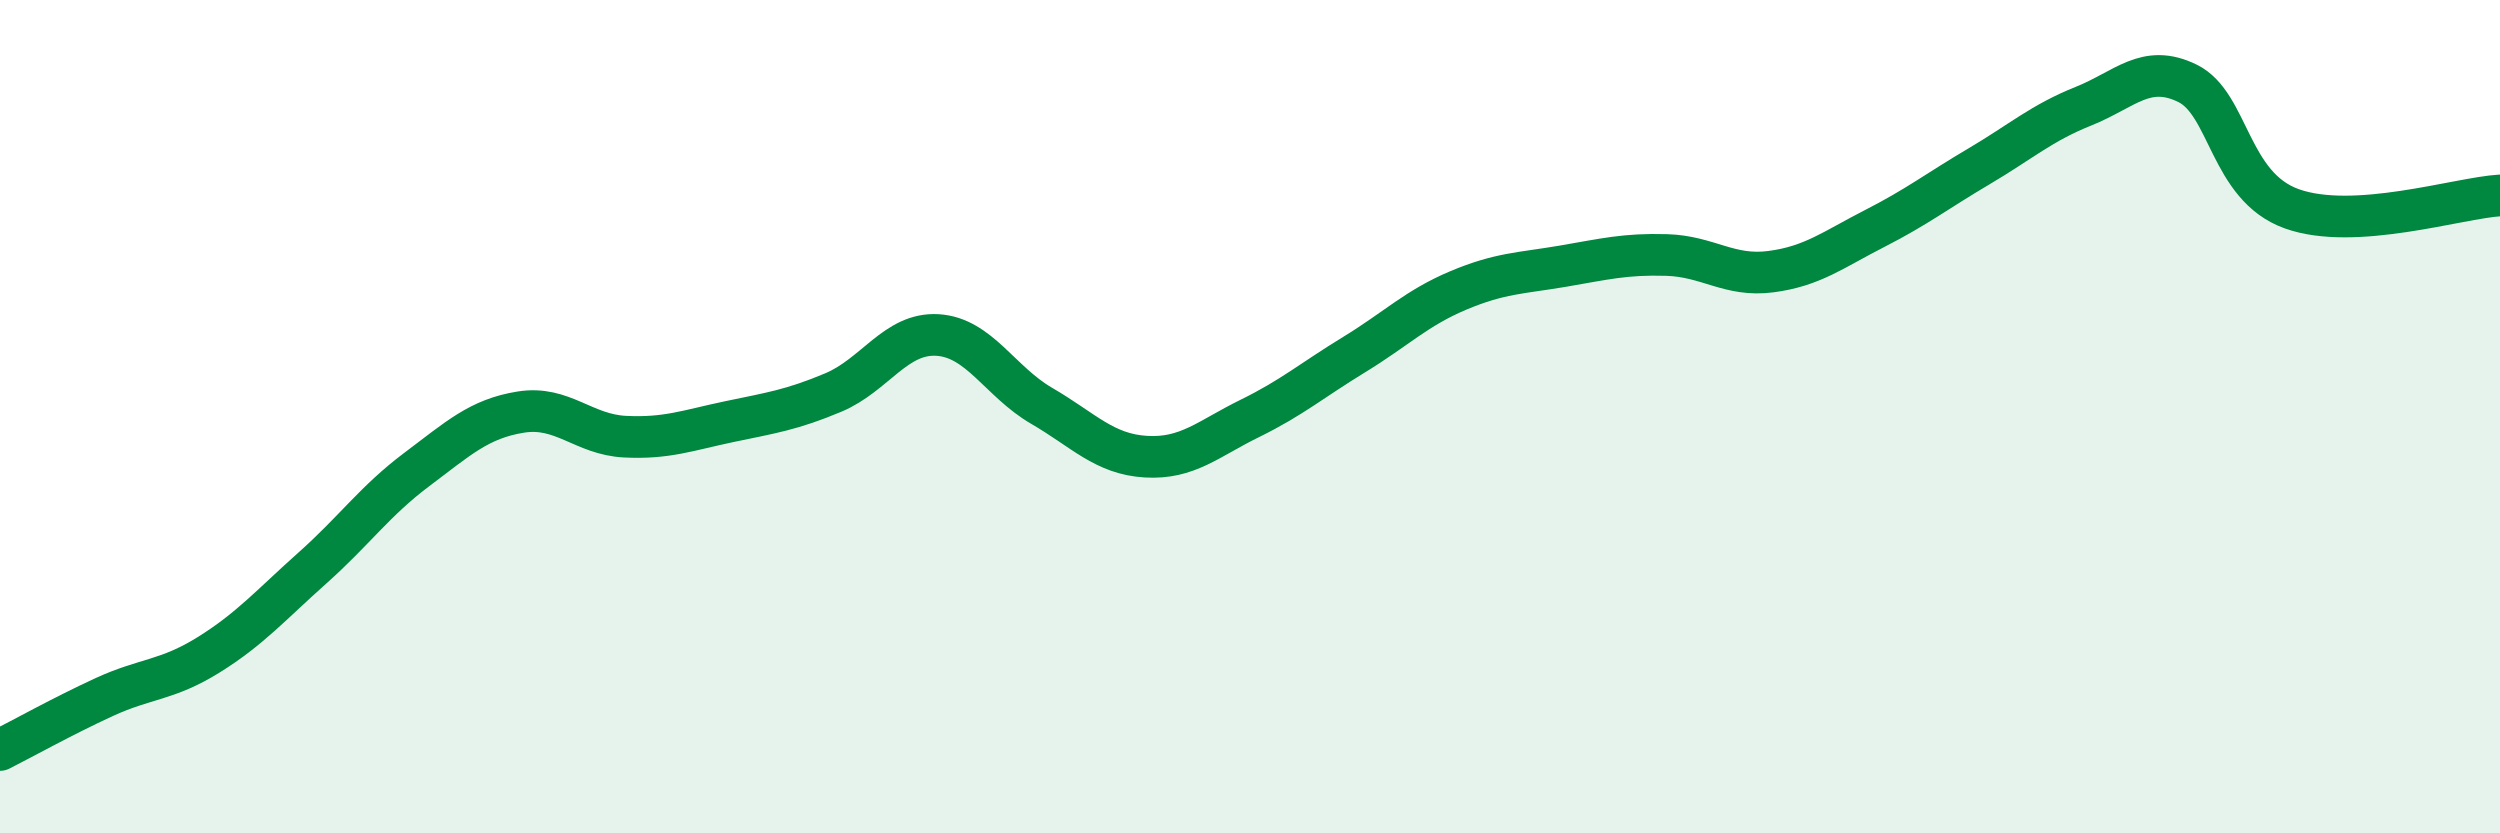
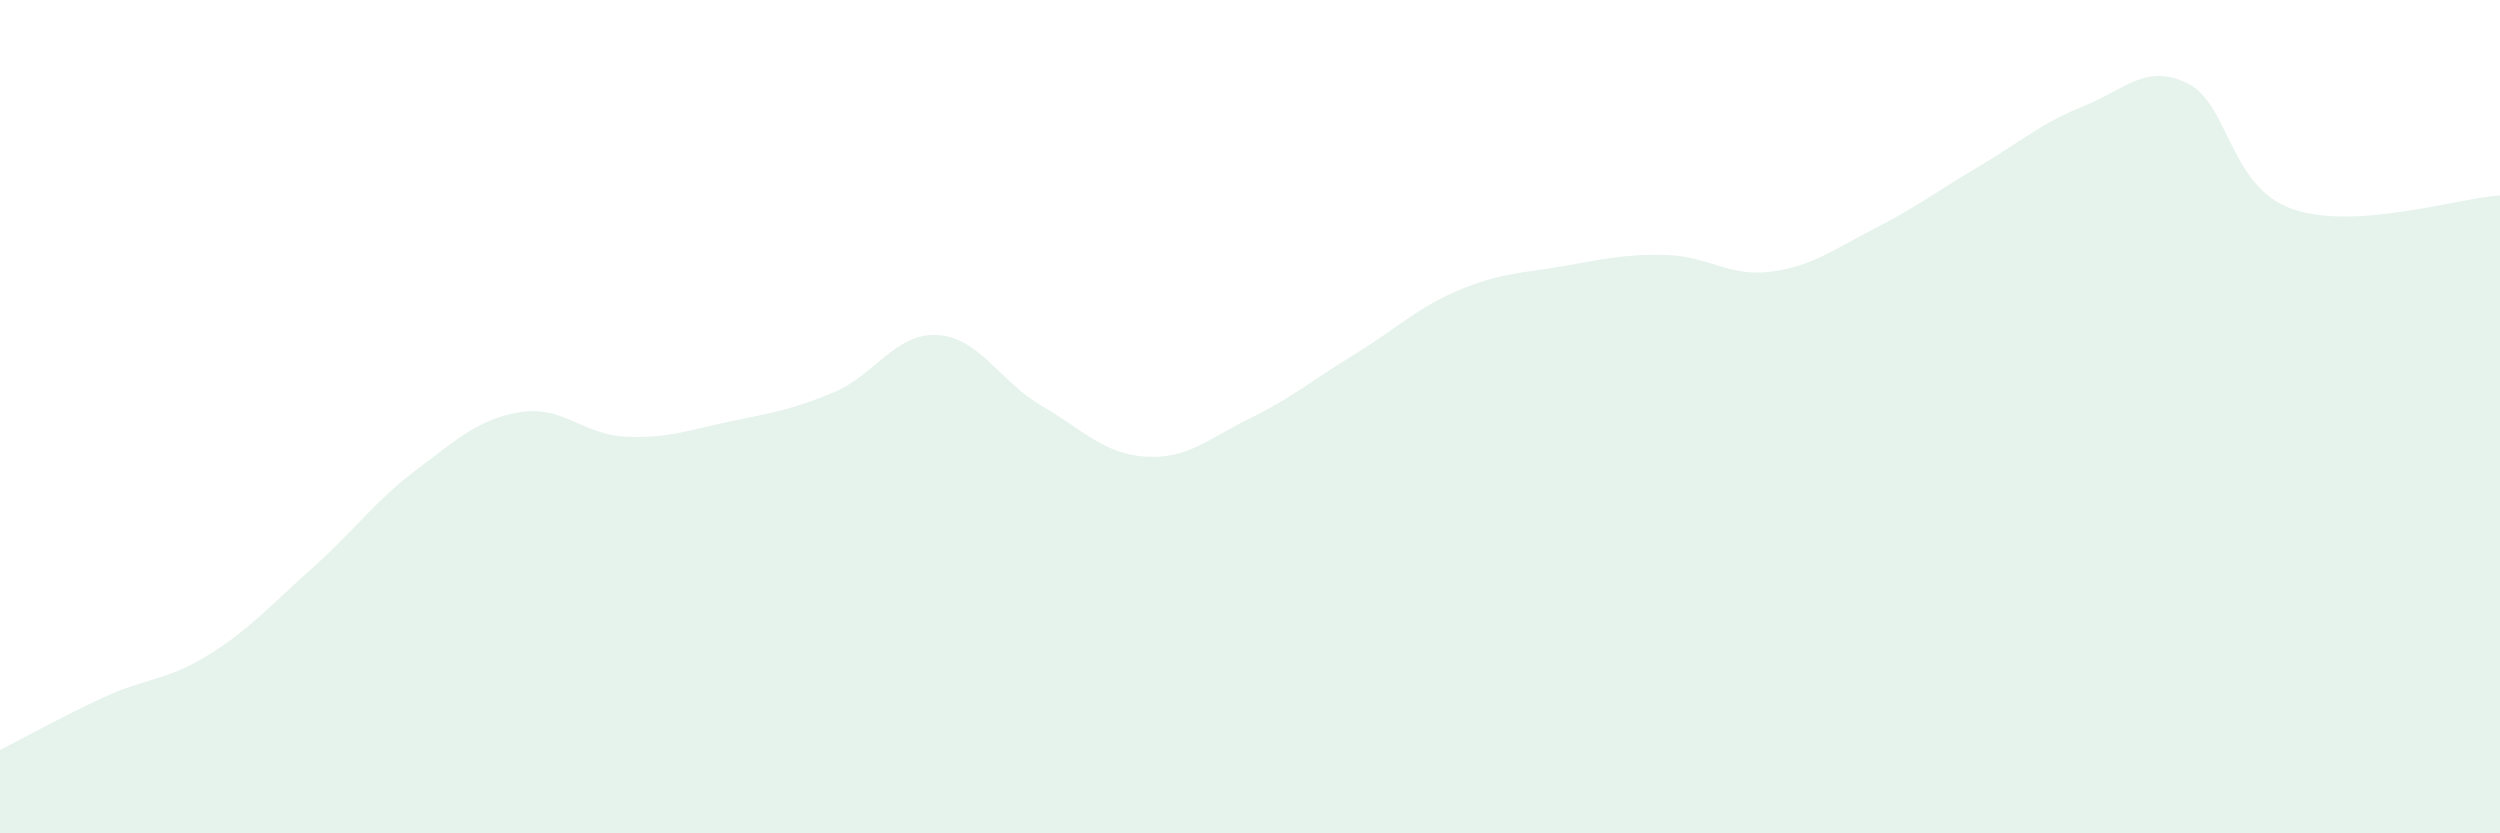
<svg xmlns="http://www.w3.org/2000/svg" width="60" height="20" viewBox="0 0 60 20">
  <path d="M 0,18 C 0.5,17.75 1.5,17.19 2.5,16.73 C 3.5,16.27 4,16.34 5,15.72 C 6,15.1 6.5,14.52 7.5,13.63 C 8.5,12.74 9,12.02 10,11.27 C 11,10.52 11.5,10.05 12.5,9.89 C 13.5,9.73 14,10.43 15,10.48 C 16,10.53 16.5,10.33 17.5,10.12 C 18.5,9.91 19,9.84 20,9.42 C 21,9 21.5,7.98 22.5,8.04 C 23.5,8.1 24,9.16 25,9.74 C 26,10.32 26.5,10.9 27.5,10.96 C 28.5,11.02 29,10.53 30,10.04 C 31,9.55 31.5,9.12 32.5,8.51 C 33.5,7.9 34,7.39 35,6.97 C 36,6.55 36.5,6.56 37.5,6.39 C 38.5,6.22 39,6.09 40,6.12 C 41,6.15 41.5,6.65 42.5,6.52 C 43.5,6.39 44,5.99 45,5.48 C 46,4.97 46.5,4.58 47.5,3.99 C 48.5,3.4 49,2.95 50,2.55 C 51,2.15 51.5,1.51 52.5,2 C 53.5,2.49 53.5,4.47 55,5.01 C 56.5,5.55 59,4.75 60,4.69L60 20L0 20Z" fill="#008740" opacity="0.1" stroke-linecap="round" stroke-linejoin="round" />
-   <path d="M 0,18 C 0.5,17.75 1.5,17.19 2.5,16.73 C 3.5,16.27 4,16.34 5,15.72 C 6,15.1 6.5,14.52 7.5,13.63 C 8.5,12.74 9,12.02 10,11.27 C 11,10.52 11.5,10.05 12.5,9.89 C 13.5,9.73 14,10.43 15,10.48 C 16,10.53 16.5,10.33 17.5,10.12 C 18.5,9.91 19,9.84 20,9.42 C 21,9 21.5,7.98 22.5,8.04 C 23.5,8.1 24,9.16 25,9.74 C 26,10.32 26.5,10.9 27.5,10.96 C 28.5,11.02 29,10.53 30,10.04 C 31,9.55 31.5,9.12 32.5,8.51 C 33.5,7.9 34,7.39 35,6.97 C 36,6.55 36.5,6.56 37.5,6.39 C 38.5,6.22 39,6.09 40,6.12 C 41,6.15 41.5,6.65 42.5,6.52 C 43.5,6.39 44,5.99 45,5.48 C 46,4.97 46.5,4.58 47.5,3.99 C 48.5,3.4 49,2.95 50,2.55 C 51,2.15 51.5,1.51 52.5,2 C 53.5,2.49 53.5,4.47 55,5.01 C 56.5,5.55 59,4.75 60,4.69" stroke="#008740" stroke-width="1" fill="none" stroke-linecap="round" stroke-linejoin="round" />
</svg>